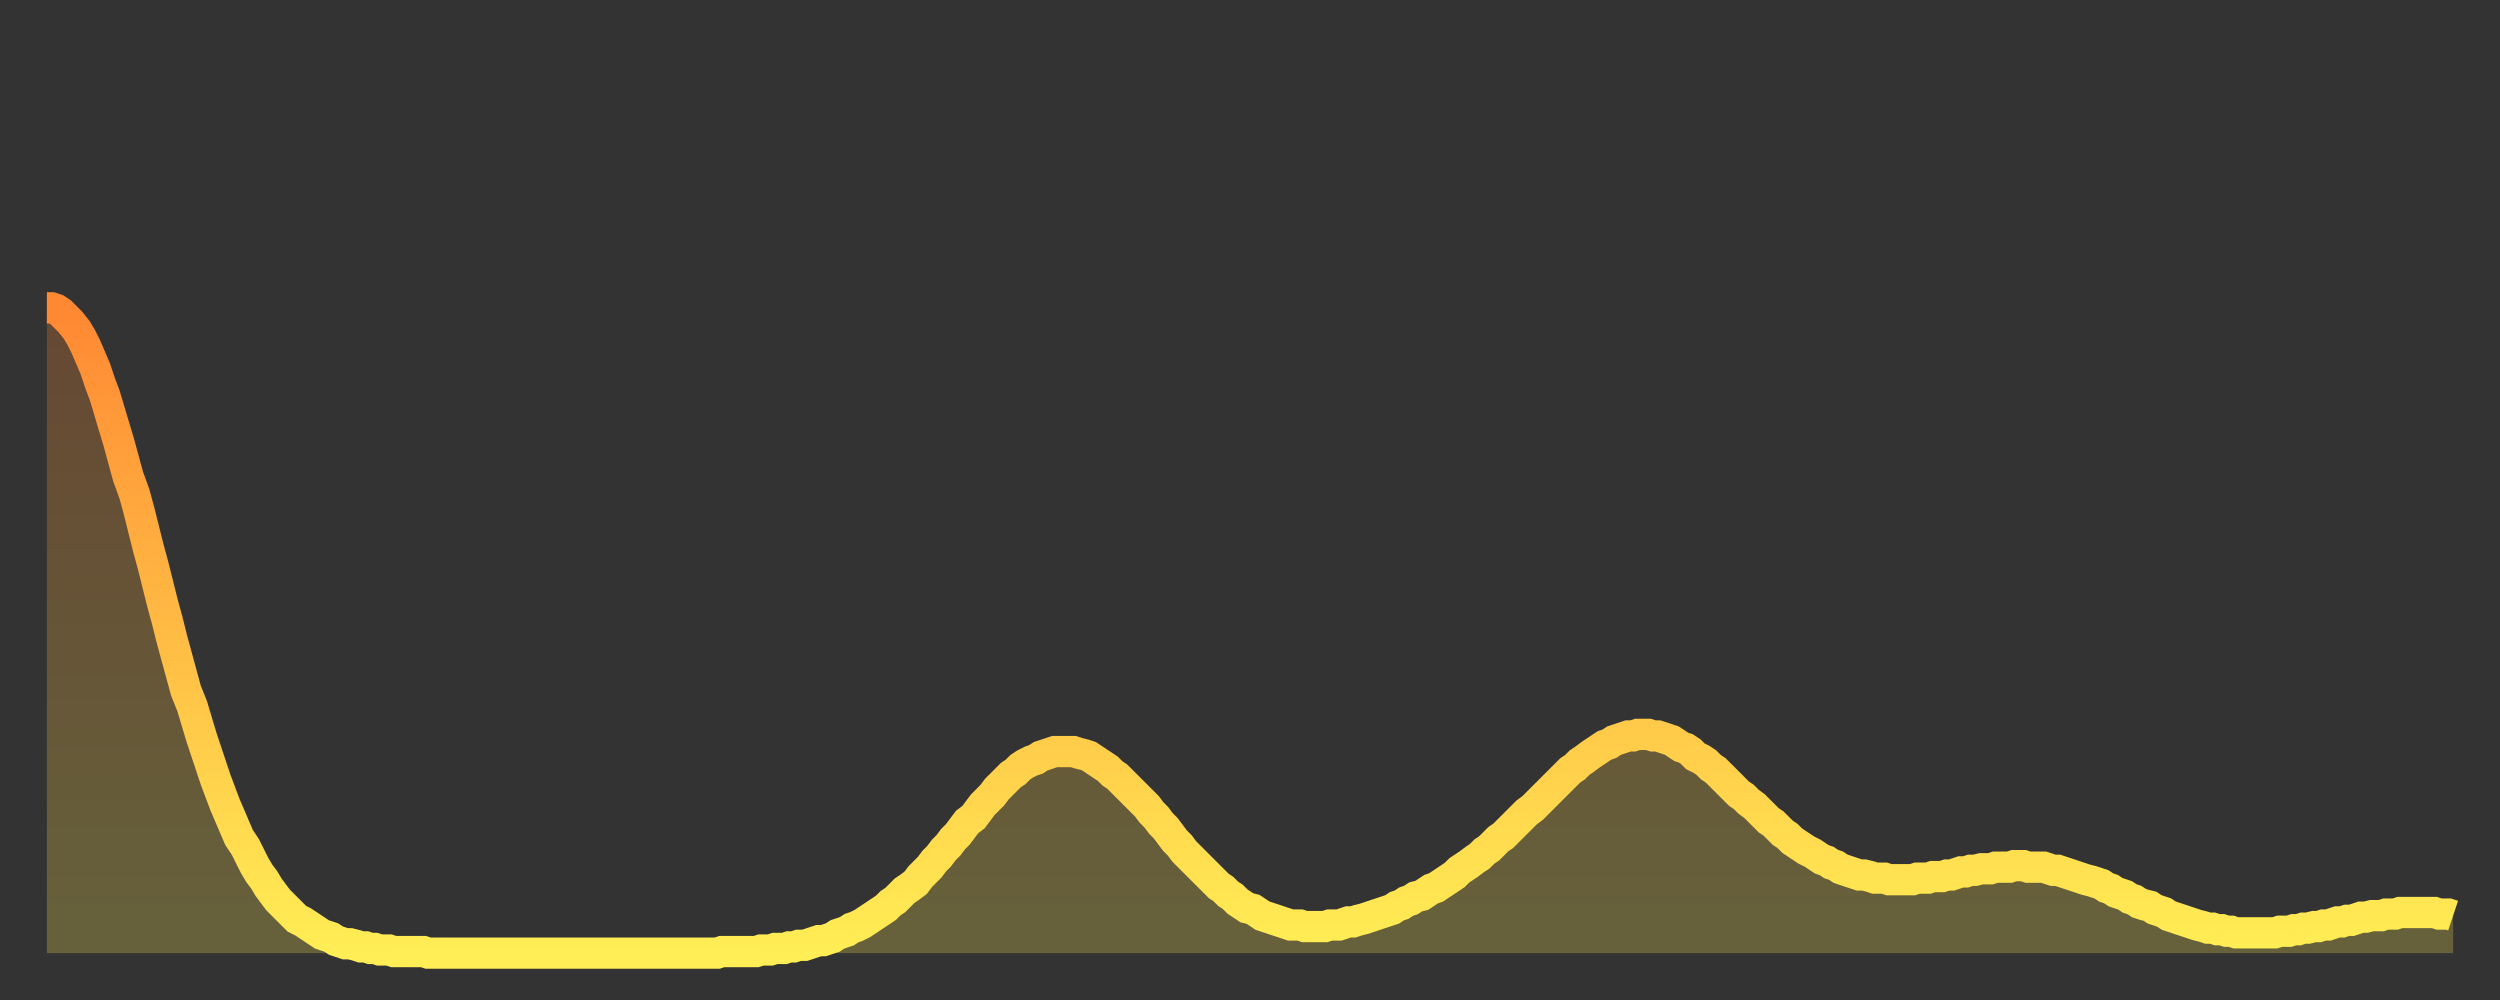
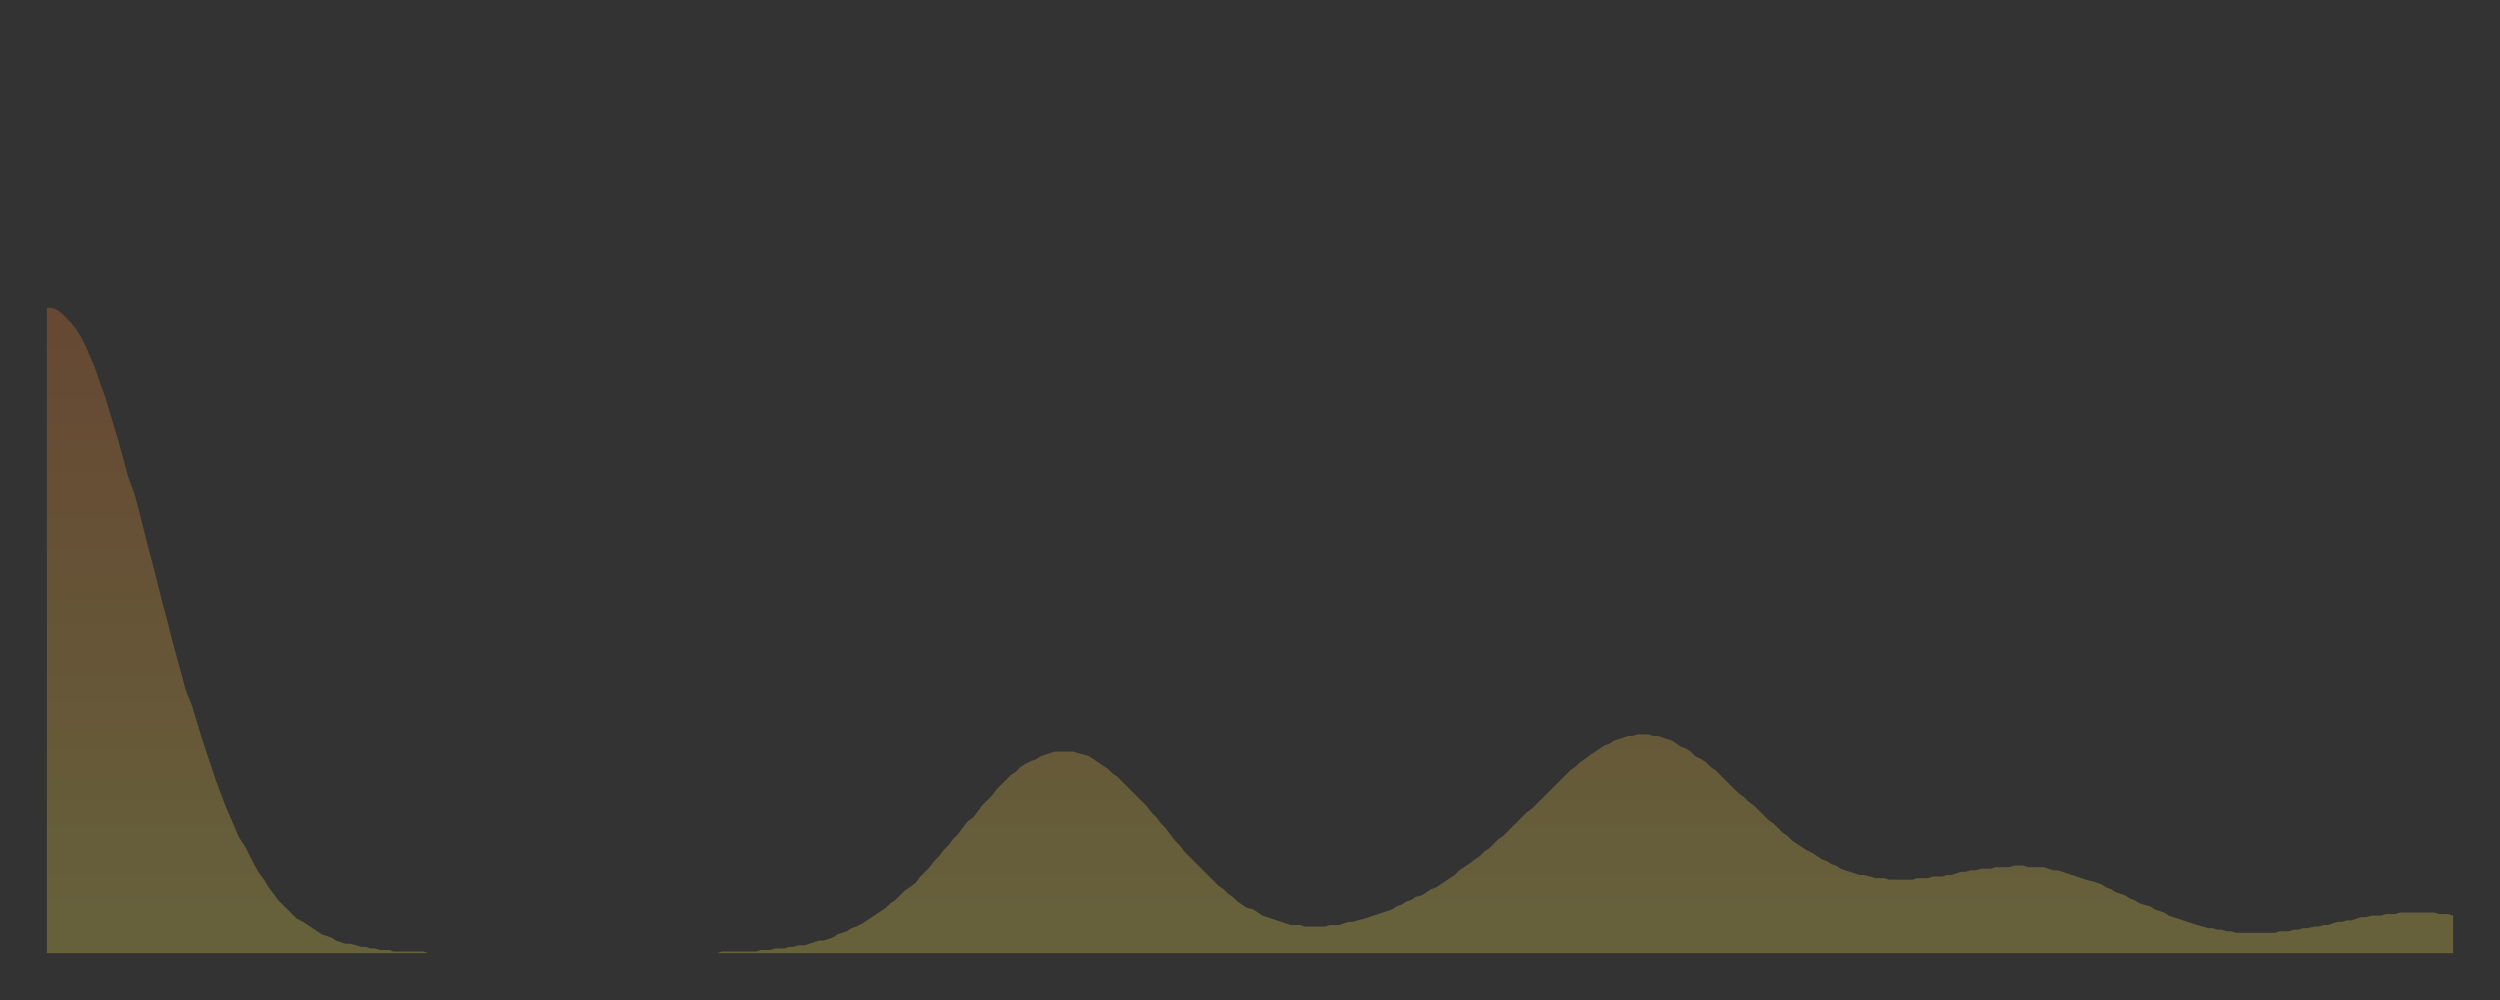
<svg xmlns="http://www.w3.org/2000/svg" baseProfile="full" height="64" version="1.1" width="160">
  <rect width="100%" height="100%" fill="#333333" stroke="none" />
  <defs>
    <linearGradient id="id664996" x1="0" x2="0" y1="0" y2="1">
      <stop offset="0%" stop-color="#ff8833" />
      <stop offset="50%" stop-color="#ffbb44" />
      <stop offset="100%" stop-color="#ffee55" />
    </linearGradient>
  </defs>
  <g transform="translate(3,3)">
    <g>
-       <path d="M 0.0 16.7 0.3 16.7 0.6 16.8 0.9 17.0 1.2 17.3 1.5 17.6 1.9 18.1 2.2 18.6 2.5 19.2 2.8 19.9 3.1 20.6 3.4 21.5 3.7 22.3 4.0 23.3 4.3 24.3 4.6 25.3 4.9 26.4 5.2 27.5 5.6 28.6 5.9 29.7 6.2 30.9 6.5 32.1 6.8 33.2 7.1 34.4 7.4 35.6 7.7 36.7 8.0 37.9 8.3 39.0 8.6 40.1 8.9 41.2 9.3 42.2 9.6 43.2 9.9 44.2 10.2 45.1 10.5 46.0 10.8 46.9 11.1 47.7 11.4 48.5 11.7 49.2 12.0 49.9 12.3 50.6 12.7 51.2 13.0 51.8 13.3 52.4 13.6 52.9 13.9 53.3 14.2 53.8 14.5 54.2 14.8 54.6 15.1 54.9 15.4 55.2 15.7 55.5 16.0 55.8 16.4 56.0 16.7 56.2 17.0 56.4 17.3 56.6 17.6 56.8 17.9 56.9 18.2 57.0 18.5 57.2 18.8 57.3 19.1 57.4 19.4 57.4 19.8 57.5 20.1 57.6 20.4 57.6 20.7 57.7 21.0 57.7 21.3 57.8 21.6 57.8 21.9 57.8 22.2 57.9 22.5 57.9 22.8 57.9 23.1 57.9 23.5 57.9 23.8 57.9 24.1 57.9 24.4 58.0 24.7 58.0 25.0 58.0 25.3 58.0 25.6 58.0 25.9 58.0 26.2 58.0 26.5 58.0 26.8 58.0 27.2 58.0 27.5 58.0 27.8 58.0 28.1 58.0 28.4 58.0 28.7 58.0 29.0 58.0 29.3 58.0 29.6 58.0 29.9 58.0 30.2 58.0 30.6 58.0 30.9 58.0 31.2 58.0 31.5 58.0 31.8 58.0 32.1 58.0 32.4 58.0 32.7 58.0 33.0 58.0 33.3 58.0 33.6 58.0 33.9 58.0 34.3 58.0 34.6 58.0 34.9 58.0 35.2 58.0 35.5 58.0 35.8 58.0 36.1 58.0 36.4 58.0 36.7 58.0 37.0 58.0 37.3 58.0 37.7 58.0 38.0 58.0 38.3 58.0 38.6 58.0 38.9 58.0 39.2 58.0 39.5 58.0 39.8 58.0 40.1 58.0 40.4 58.0 40.7 58.0 41.0 58.0 41.4 58.0 41.7 58.0 42.0 58.0 42.3 58.0 42.6 58.0 42.9 58.0 43.2 57.9 43.5 57.9 43.8 57.9 44.1 57.9 44.4 57.9 44.7 57.9 45.1 57.9 45.4 57.9 45.7 57.8 46.0 57.8 46.3 57.8 46.6 57.7 46.9 57.7 47.2 57.7 47.5 57.6 47.8 57.6 48.1 57.5 48.5 57.5 48.8 57.4 49.1 57.3 49.4 57.2 49.7 57.2 50.0 57.1 50.3 57.0 50.6 56.8 50.9 56.7 51.2 56.6 51.5 56.4 51.8 56.3 52.2 56.1 52.5 55.9 52.8 55.7 53.1 55.5 53.4 55.3 53.7 55.1 54.0 54.8 54.3 54.6 54.6 54.3 54.9 54.0 55.2 53.8 55.6 53.5 55.9 53.1 56.2 52.8 56.5 52.5 56.8 52.1 57.1 51.8 57.4 51.4 57.7 51.1 58.0 50.7 58.3 50.4 58.6 50.0 58.9 49.6 59.3 49.3 59.6 48.9 59.9 48.5 60.2 48.2 60.5 47.9 60.8 47.5 61.1 47.2 61.4 46.9 61.7 46.6 62.0 46.4 62.3 46.1 62.6 45.9 63.0 45.7 63.3 45.6 63.6 45.4 63.9 45.3 64.2 45.2 64.5 45.1 64.8 45.1 65.1 45.1 65.4 45.1 65.7 45.1 66.0 45.2 66.4 45.3 66.7 45.4 67.0 45.6 67.3 45.8 67.6 46.0 67.9 46.2 68.2 46.5 68.5 46.7 68.8 47.0 69.1 47.3 69.4 47.6 69.7 47.9 70.1 48.3 70.4 48.6 70.7 49.0 71.0 49.3 71.3 49.7 71.6 50.0 71.9 50.4 72.2 50.8 72.5 51.1 72.8 51.5 73.1 51.8 73.5 52.2 73.8 52.5 74.1 52.8 74.4 53.1 74.7 53.4 75.0 53.7 75.3 53.9 75.6 54.2 75.9 54.4 76.2 54.7 76.5 54.9 76.8 55.1 77.2 55.2 77.5 55.4 77.8 55.6 78.1 55.7 78.4 55.8 78.7 55.9 79.0 56.0 79.3 56.1 79.6 56.2 79.9 56.2 80.2 56.2 80.5 56.3 80.9 56.3 81.2 56.3 81.5 56.3 81.8 56.3 82.1 56.2 82.4 56.2 82.7 56.2 83.0 56.1 83.3 56.0 83.6 56.0 83.9 55.9 84.3 55.8 84.6 55.7 84.9 55.6 85.2 55.5 85.5 55.4 85.8 55.3 86.1 55.2 86.4 55.0 86.7 54.9 87.0 54.7 87.3 54.6 87.6 54.4 88.0 54.3 88.3 54.1 88.6 53.9 88.9 53.8 89.2 53.6 89.5 53.4 89.8 53.2 90.1 53.0 90.4 52.7 90.7 52.5 91.0 52.3 91.4 52.0 91.7 51.8 92.0 51.5 92.3 51.3 92.6 51.0 92.9 50.7 93.2 50.5 93.5 50.2 93.8 49.9 94.1 49.6 94.4 49.3 94.7 49.0 95.1 48.7 95.4 48.4 95.7 48.1 96.0 47.8 96.3 47.5 96.6 47.2 96.9 46.9 97.2 46.6 97.5 46.3 97.8 46.1 98.1 45.8 98.4 45.6 98.8 45.3 99.1 45.1 99.4 44.9 99.7 44.7 100.0 44.6 100.3 44.4 100.6 44.3 100.9 44.2 101.2 44.1 101.5 44.1 101.8 44.0 102.2 44.0 102.5 44.0 102.8 44.1 103.1 44.1 103.4 44.2 103.7 44.3 104.0 44.4 104.3 44.6 104.6 44.8 104.9 44.9 105.2 45.1 105.5 45.4 105.9 45.6 106.2 45.8 106.5 46.1 106.8 46.3 107.1 46.6 107.4 46.9 107.7 47.2 108.0 47.5 108.3 47.8 108.6 48.0 108.9 48.3 109.3 48.6 109.6 48.9 109.9 49.2 110.2 49.5 110.5 49.7 110.8 50.0 111.1 50.3 111.4 50.5 111.7 50.8 112.0 51.0 112.3 51.2 112.6 51.4 113.0 51.6 113.3 51.8 113.6 52.0 113.9 52.1 114.2 52.3 114.5 52.4 114.8 52.6 115.1 52.7 115.4 52.8 115.7 52.9 116.0 53.0 116.3 53.0 116.7 53.1 117.0 53.2 117.3 53.2 117.6 53.2 117.9 53.3 118.2 53.3 118.5 53.3 118.8 53.3 119.1 53.3 119.4 53.3 119.7 53.2 120.1 53.2 120.4 53.2 120.7 53.1 121.0 53.1 121.3 53.1 121.6 53.0 121.9 53.0 122.2 52.9 122.5 52.8 122.8 52.8 123.1 52.7 123.4 52.7 123.8 52.6 124.1 52.6 124.4 52.6 124.7 52.5 125.0 52.5 125.3 52.5 125.6 52.5 125.9 52.4 126.2 52.4 126.5 52.4 126.8 52.5 127.2 52.5 127.5 52.5 127.8 52.5 128.1 52.6 128.4 52.7 128.7 52.7 129.0 52.8 129.3 52.9 129.6 53.0 129.9 53.1 130.2 53.2 130.5 53.3 130.9 53.4 131.2 53.5 131.5 53.6 131.8 53.8 132.1 53.9 132.4 54.1 132.7 54.2 133.0 54.3 133.3 54.5 133.6 54.6 133.9 54.8 134.2 54.9 134.6 55.0 134.9 55.2 135.2 55.3 135.5 55.4 135.8 55.6 136.1 55.7 136.4 55.8 136.7 55.9 137.0 56.0 137.3 56.1 137.6 56.2 138.0 56.3 138.3 56.4 138.6 56.4 138.9 56.5 139.2 56.5 139.5 56.6 139.8 56.6 140.1 56.7 140.4 56.7 140.7 56.7 141.0 56.7 141.3 56.7 141.7 56.7 142.0 56.7 142.3 56.7 142.6 56.7 142.9 56.6 143.2 56.6 143.5 56.6 143.8 56.5 144.1 56.5 144.4 56.4 144.7 56.4 145.1 56.3 145.4 56.3 145.7 56.2 146.0 56.2 146.3 56.1 146.6 56.0 146.9 56.0 147.2 55.9 147.5 55.9 147.8 55.8 148.1 55.7 148.4 55.7 148.8 55.6 149.1 55.6 149.4 55.6 149.7 55.5 150.0 55.5 150.3 55.5 150.6 55.4 150.9 55.4 151.2 55.4 151.5 55.4 151.8 55.4 152.1 55.4 152.5 55.4 152.8 55.4 153.1 55.5 153.4 55.5 153.7 55.5 154.0 55.6" fill="none" id="graph-curve" opacity="1" stroke="url(#id664996)" stroke-width="2" />
      <path d="M 0 58 L 0.0 16.7 0.3 16.7 0.6 16.8 0.9 17.0 1.2 17.3 1.5 17.6 1.9 18.1 2.2 18.6 2.5 19.2 2.8 19.9 3.1 20.6 3.4 21.5 3.7 22.3 4.0 23.3 4.3 24.3 4.6 25.3 4.9 26.4 5.2 27.5 5.6 28.6 5.9 29.7 6.2 30.9 6.5 32.1 6.8 33.2 7.1 34.4 7.4 35.6 7.7 36.7 8.0 37.9 8.3 39.0 8.6 40.1 8.9 41.2 9.3 42.2 9.6 43.2 9.9 44.2 10.2 45.1 10.5 46.0 10.8 46.9 11.1 47.7 11.4 48.5 11.7 49.2 12.0 49.9 12.3 50.6 12.7 51.2 13.0 51.8 13.3 52.4 13.6 52.9 13.9 53.3 14.2 53.8 14.5 54.2 14.8 54.6 15.1 54.9 15.4 55.2 15.7 55.5 16.0 55.8 16.4 56.0 16.7 56.2 17.0 56.4 17.3 56.6 17.6 56.8 17.9 56.9 18.2 57.0 18.5 57.2 18.8 57.3 19.1 57.4 19.4 57.4 19.8 57.5 20.1 57.6 20.4 57.6 20.7 57.7 21.0 57.7 21.3 57.8 21.6 57.8 21.9 57.8 22.2 57.9 22.5 57.9 22.8 57.9 23.1 57.9 23.5 57.9 23.8 57.9 24.1 57.9 24.4 58.0 24.7 58.0 25.0 58.0 25.3 58.0 25.6 58.0 25.9 58.0 26.2 58.0 26.5 58.0 26.8 58.0 27.2 58.0 27.5 58.0 27.8 58.0 28.1 58.0 28.4 58.0 28.7 58.0 29.0 58.0 29.3 58.0 29.6 58.0 29.9 58.0 30.2 58.0 30.6 58.0 30.9 58.0 31.2 58.0 31.5 58.0 31.8 58.0 32.1 58.0 32.4 58.0 32.7 58.0 33.0 58.0 33.3 58.0 33.6 58.0 33.9 58.0 34.3 58.0 34.6 58.0 34.9 58.0 35.2 58.0 35.5 58.0 35.8 58.0 36.1 58.0 36.4 58.0 36.7 58.0 37.0 58.0 37.3 58.0 37.7 58.0 38.0 58.0 38.3 58.0 38.6 58.0 38.9 58.0 39.2 58.0 39.5 58.0 39.8 58.0 40.1 58.0 40.4 58.0 40.7 58.0 41.0 58.0 41.4 58.0 41.7 58.0 42.0 58.0 42.3 58.0 42.6 58.0 42.9 58.0 43.2 57.9 43.5 57.9 43.8 57.9 44.1 57.9 44.4 57.9 44.7 57.9 45.1 57.9 45.4 57.9 45.7 57.8 46.0 57.8 46.3 57.8 46.6 57.7 46.9 57.7 47.2 57.7 47.5 57.6 47.8 57.6 48.1 57.5 48.5 57.5 48.8 57.4 49.1 57.3 49.4 57.2 49.7 57.2 50.0 57.1 50.3 57.0 50.6 56.8 50.9 56.7 51.2 56.6 51.5 56.4 51.8 56.3 52.2 56.1 52.5 55.9 52.8 55.7 53.1 55.5 53.4 55.3 53.7 55.1 54.0 54.8 54.3 54.6 54.6 54.3 54.9 54.0 55.2 53.8 55.6 53.5 55.9 53.1 56.2 52.8 56.5 52.5 56.8 52.1 57.1 51.8 57.4 51.4 57.7 51.1 58.0 50.7 58.3 50.4 58.6 50.0 58.9 49.6 59.3 49.3 59.6 48.9 59.9 48.5 60.2 48.2 60.5 47.9 60.8 47.5 61.1 47.2 61.4 46.9 61.7 46.6 62.0 46.4 62.3 46.1 62.6 45.9 63.0 45.7 63.3 45.6 63.6 45.4 63.9 45.3 64.2 45.2 64.5 45.1 64.8 45.1 65.1 45.1 65.4 45.1 65.7 45.1 66.0 45.2 66.4 45.3 66.7 45.4 67.0 45.6 67.3 45.8 67.6 46.0 67.9 46.2 68.2 46.5 68.5 46.7 68.8 47.0 69.1 47.3 69.4 47.6 69.7 47.9 70.1 48.3 70.4 48.6 70.7 49.0 71.0 49.3 71.3 49.7 71.6 50.0 71.9 50.4 72.2 50.8 72.5 51.1 72.8 51.5 73.1 51.8 73.5 52.2 73.8 52.5 74.1 52.8 74.4 53.1 74.7 53.4 75.0 53.7 75.3 53.9 75.6 54.2 75.9 54.4 76.2 54.7 76.5 54.9 76.8 55.1 77.2 55.2 77.5 55.4 77.8 55.6 78.1 55.7 78.4 55.8 78.7 55.9 79.0 56.0 79.3 56.1 79.6 56.2 79.9 56.2 80.2 56.2 80.5 56.3 80.9 56.3 81.2 56.3 81.5 56.3 81.8 56.3 82.1 56.2 82.4 56.2 82.7 56.2 83.0 56.1 83.3 56.0 83.6 56.0 83.9 55.9 84.3 55.8 84.6 55.7 84.9 55.6 85.2 55.5 85.5 55.4 85.8 55.3 86.1 55.2 86.4 55.0 86.7 54.9 87.0 54.7 87.3 54.6 87.6 54.4 88.0 54.3 88.3 54.1 88.6 53.9 88.9 53.8 89.2 53.6 89.5 53.4 89.8 53.2 90.1 53.0 90.4 52.7 90.7 52.5 91.0 52.3 91.4 52.0 91.7 51.8 92.0 51.5 92.3 51.3 92.6 51.0 92.9 50.7 93.2 50.5 93.5 50.2 93.8 49.9 94.1 49.6 94.4 49.3 94.7 49.0 95.1 48.7 95.4 48.4 95.7 48.1 96.0 47.8 96.3 47.5 96.6 47.2 96.9 46.9 97.2 46.6 97.5 46.3 97.8 46.1 98.1 45.8 98.4 45.6 98.8 45.3 99.1 45.1 99.4 44.9 99.7 44.7 100.0 44.6 100.3 44.4 100.6 44.3 100.9 44.2 101.2 44.1 101.5 44.1 101.8 44.0 102.2 44.0 102.5 44.0 102.8 44.1 103.1 44.1 103.4 44.2 103.7 44.3 104.0 44.4 104.3 44.6 104.6 44.8 104.9 44.9 105.2 45.1 105.5 45.4 105.9 45.6 106.2 45.8 106.5 46.1 106.8 46.3 107.1 46.6 107.4 46.9 107.7 47.2 108.0 47.5 108.3 47.8 108.6 48.0 108.9 48.3 109.3 48.6 109.6 48.9 109.9 49.2 110.2 49.5 110.5 49.7 110.8 50.0 111.1 50.3 111.4 50.5 111.7 50.8 112.0 51.0 112.3 51.2 112.6 51.4 113.0 51.6 113.3 51.8 113.6 52.0 113.9 52.1 114.2 52.3 114.5 52.4 114.8 52.6 115.1 52.7 115.4 52.8 115.7 52.9 116.0 53.0 116.3 53.0 116.7 53.1 117.0 53.2 117.3 53.2 117.6 53.2 117.9 53.3 118.2 53.3 118.5 53.3 118.8 53.3 119.1 53.3 119.4 53.3 119.7 53.2 120.1 53.2 120.4 53.2 120.7 53.1 121.0 53.1 121.3 53.1 121.6 53.0 121.9 53.0 122.2 52.9 122.5 52.8 122.8 52.8 123.1 52.7 123.4 52.7 123.8 52.6 124.1 52.6 124.4 52.6 124.7 52.5 125.0 52.5 125.3 52.5 125.6 52.5 125.9 52.4 126.2 52.4 126.5 52.4 126.8 52.5 127.2 52.5 127.5 52.5 127.8 52.5 128.1 52.6 128.4 52.7 128.7 52.7 129.0 52.8 129.3 52.9 129.6 53.0 129.9 53.1 130.2 53.2 130.5 53.3 130.9 53.4 131.2 53.5 131.5 53.6 131.8 53.8 132.1 53.9 132.4 54.1 132.7 54.2 133.0 54.3 133.3 54.5 133.6 54.6 133.9 54.8 134.2 54.9 134.6 55.0 134.9 55.2 135.2 55.3 135.5 55.4 135.8 55.6 136.1 55.7 136.4 55.8 136.7 55.9 137.0 56.0 137.3 56.1 137.6 56.2 138.0 56.3 138.3 56.4 138.6 56.4 138.9 56.5 139.2 56.5 139.5 56.6 139.8 56.6 140.1 56.7 140.4 56.7 140.7 56.7 141.0 56.7 141.3 56.7 141.7 56.7 142.0 56.7 142.3 56.7 142.6 56.7 142.9 56.6 143.2 56.6 143.5 56.6 143.8 56.5 144.1 56.5 144.4 56.4 144.7 56.4 145.1 56.3 145.4 56.3 145.7 56.2 146.0 56.2 146.3 56.1 146.6 56.0 146.9 56.0 147.2 55.9 147.5 55.9 147.8 55.8 148.1 55.7 148.4 55.7 148.8 55.6 149.1 55.6 149.4 55.6 149.7 55.5 150.0 55.5 150.3 55.5 150.6 55.4 150.9 55.4 151.2 55.4 151.5 55.4 151.8 55.4 152.1 55.4 152.5 55.4 152.8 55.4 153.1 55.5 153.4 55.5 153.7 55.5 154.0 55.6 154 58" fill="url(#id664996)" fill-opacity=".25" id="graph-shadow" />
    </g>
  </g>
</svg>